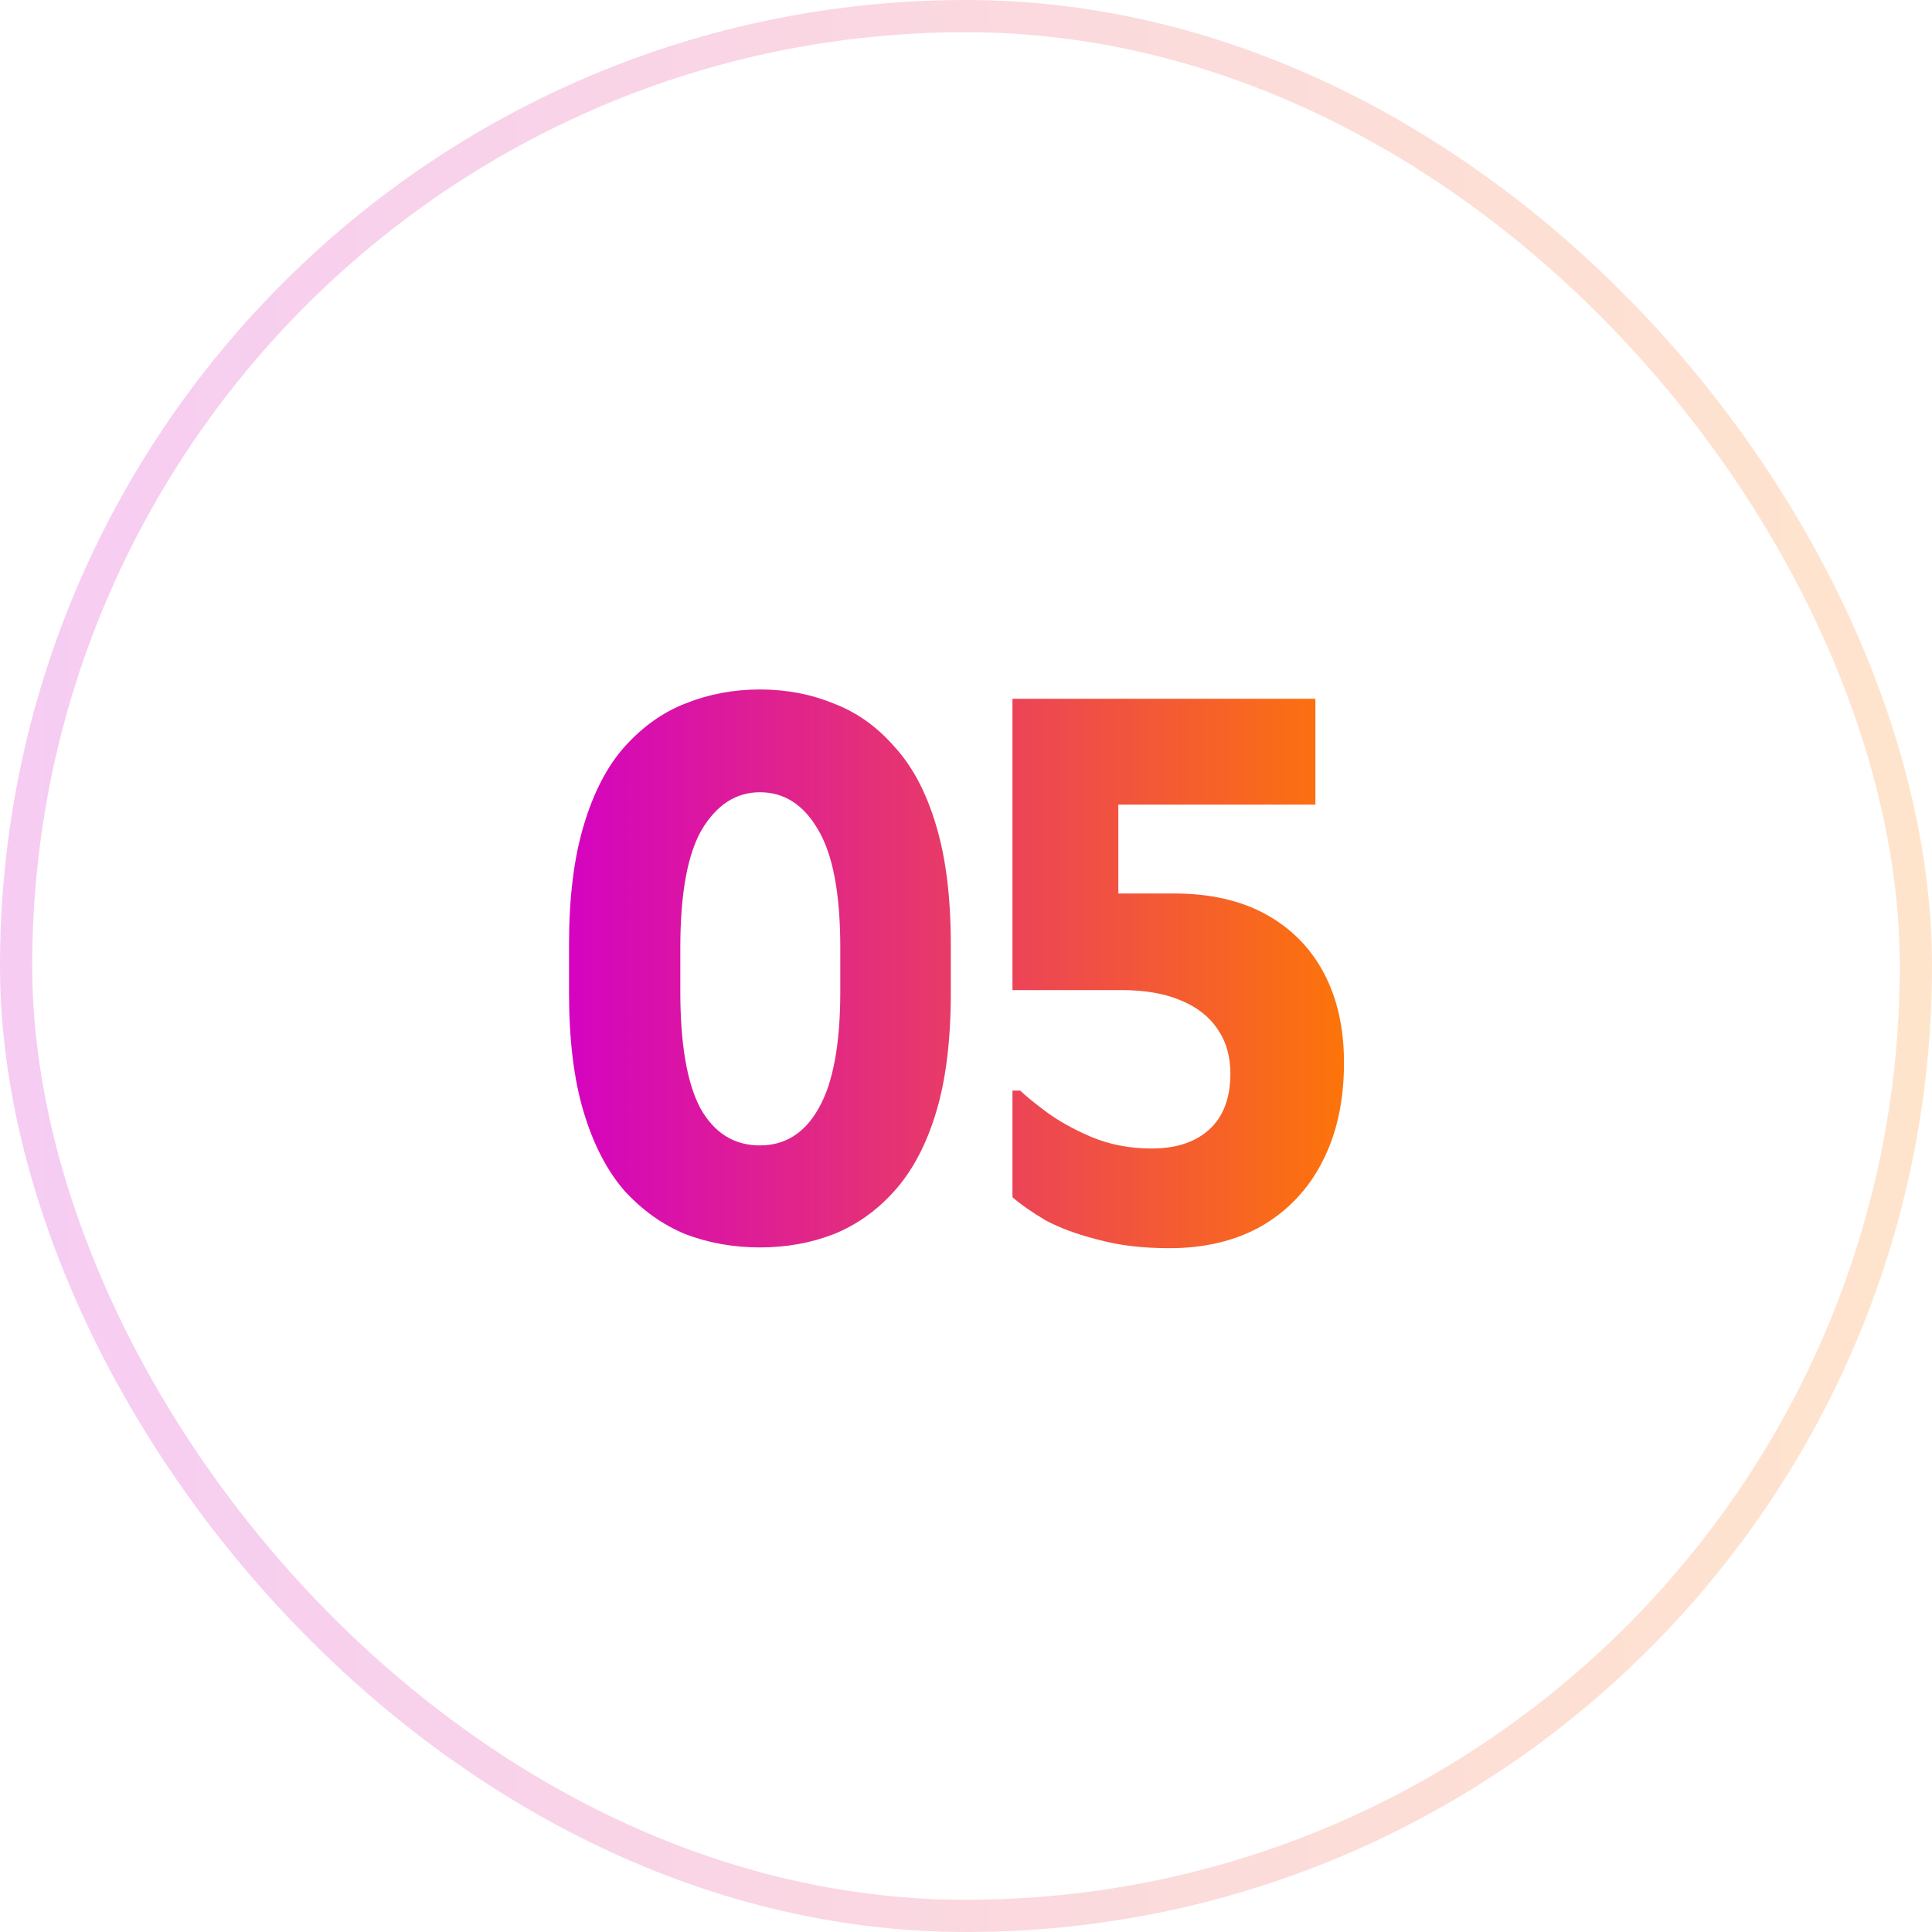
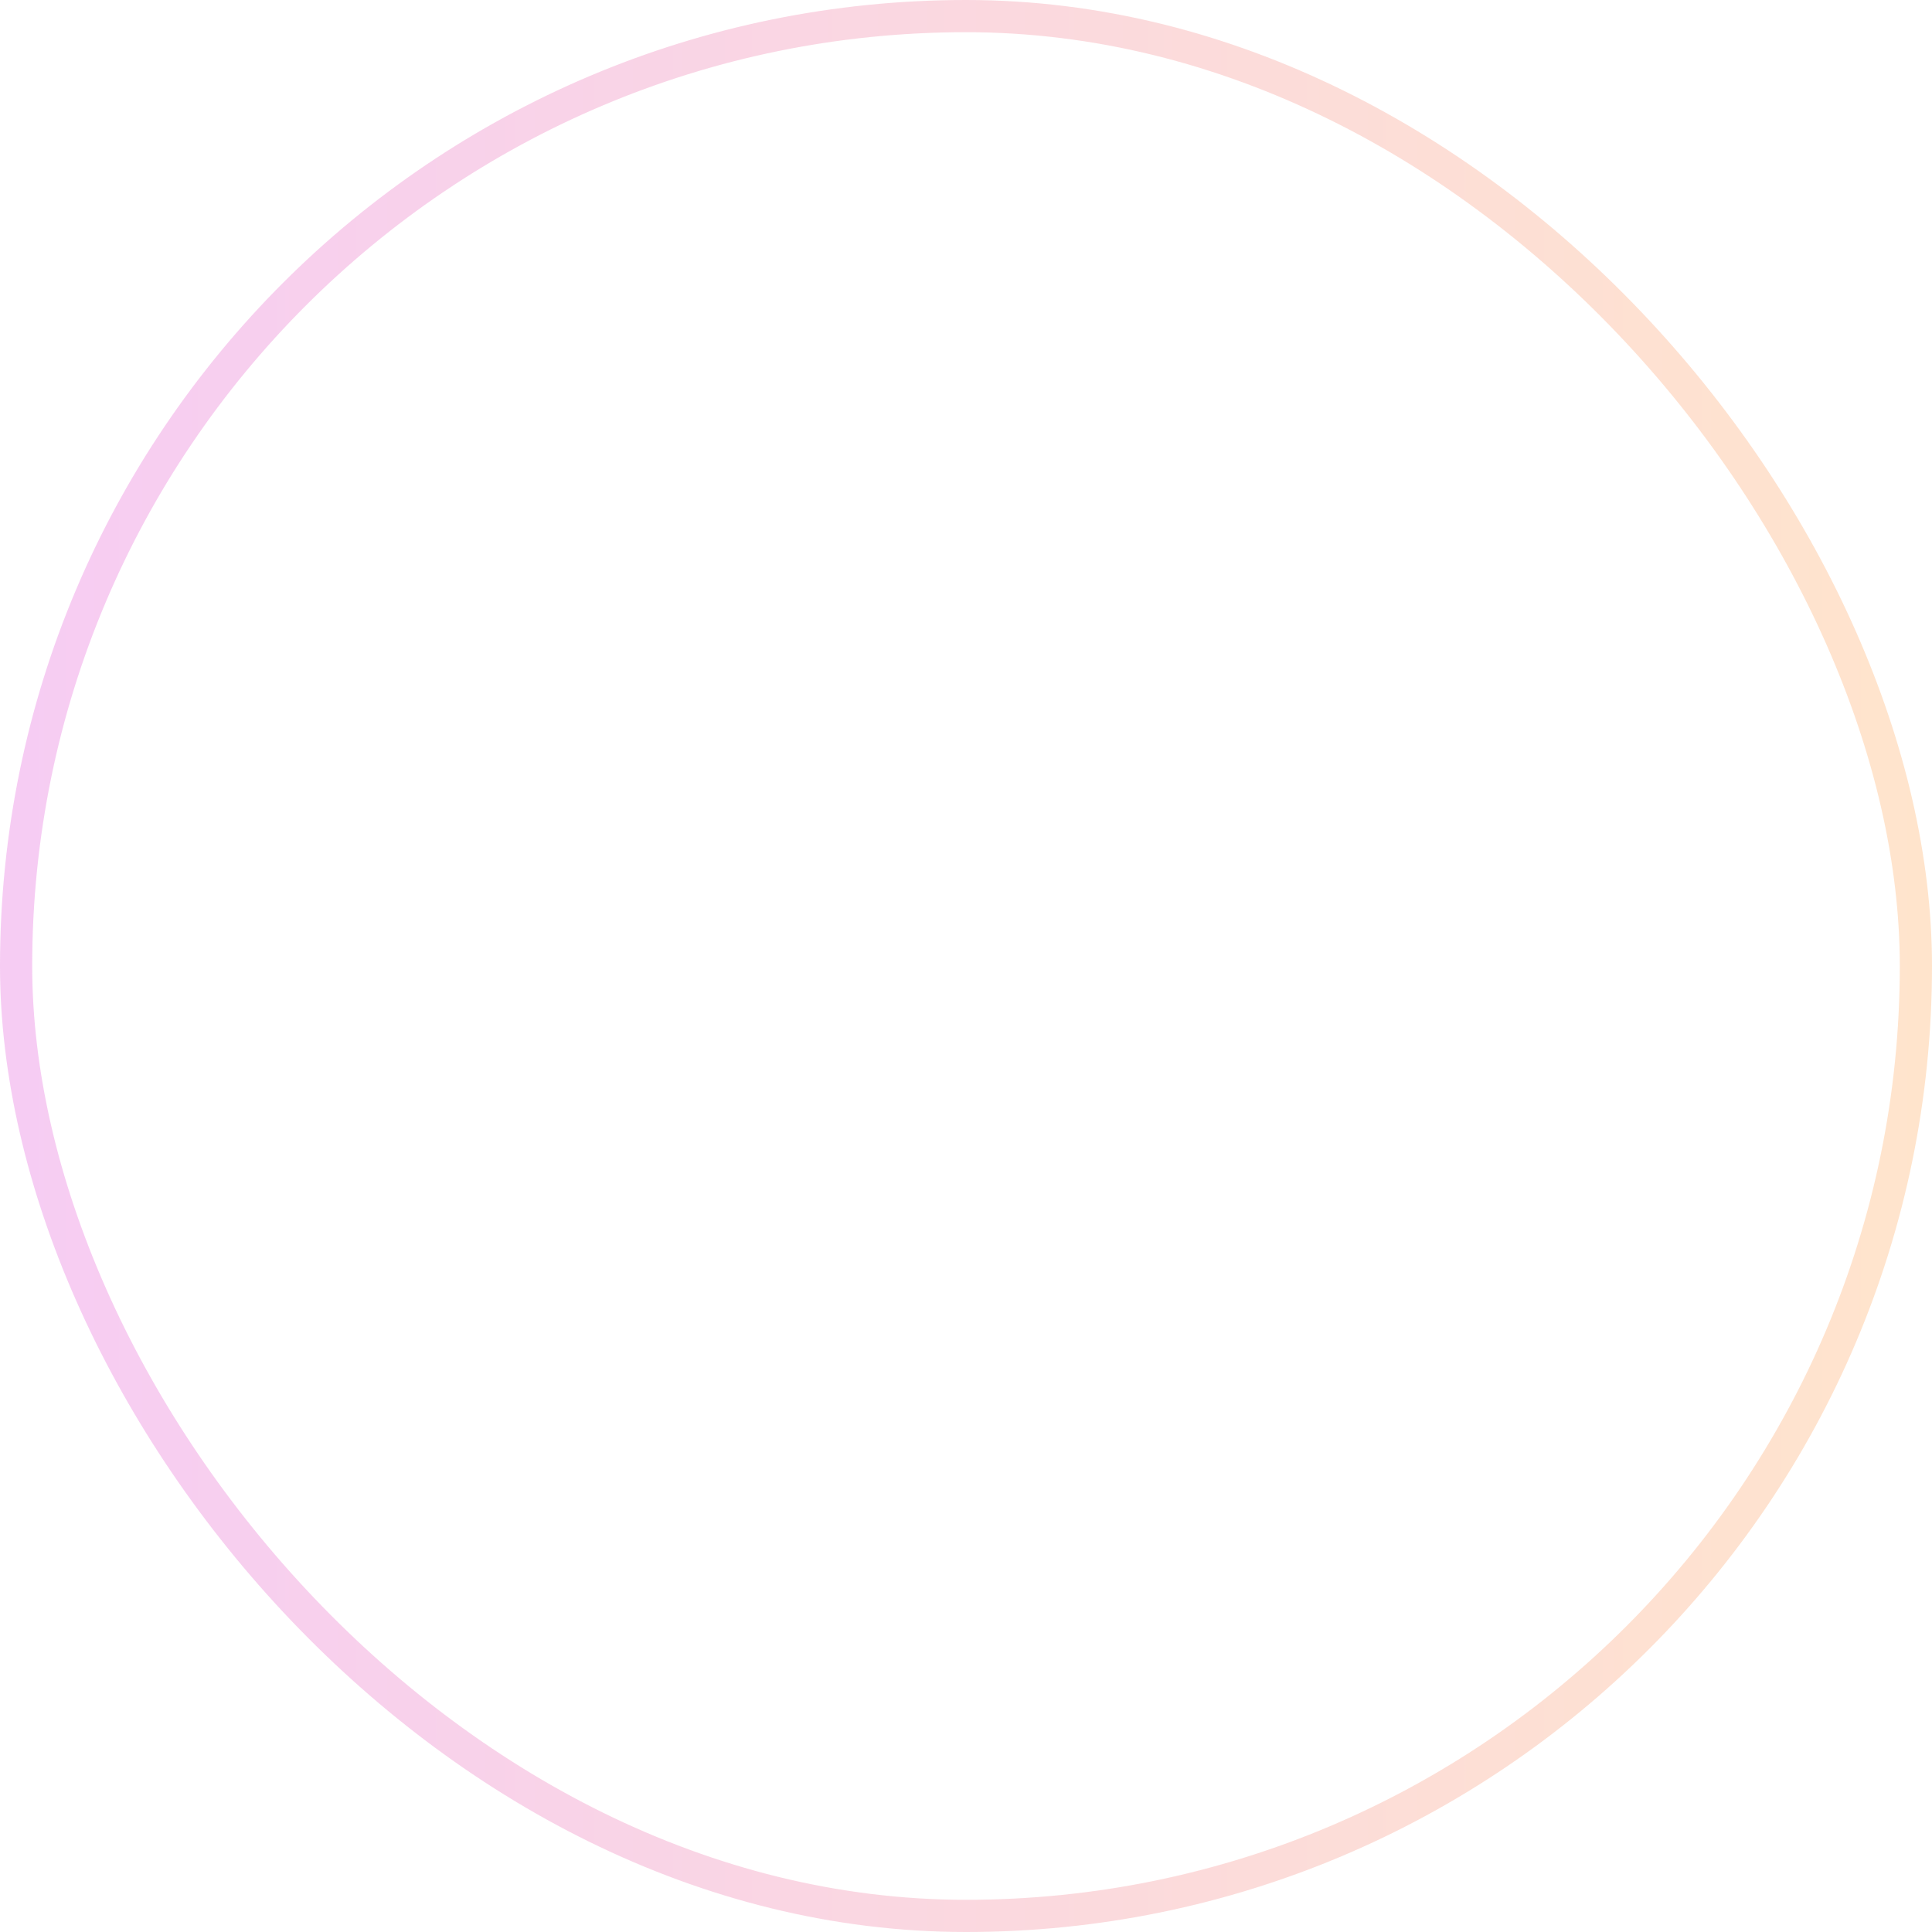
<svg xmlns="http://www.w3.org/2000/svg" width="60" height="60" viewBox="0 0 60 60" fill="none">
  <rect x="0.5" y="0.5" width="59" height="59" rx="29.5" stroke="url(#paint0_linear_2459_1234)" stroke-opacity="0.2" />
-   <path d="M17.672 30.844V29.332C17.672 27.876 17.824 26.644 18.128 25.636C18.432 24.612 18.856 23.796 19.4 23.188C19.96 22.564 20.592 22.116 21.296 21.844C22.016 21.556 22.784 21.412 23.6 21.412C24.416 21.412 25.176 21.556 25.88 21.844C26.6 22.116 27.232 22.564 27.776 23.188C28.336 23.796 28.768 24.612 29.072 25.636C29.376 26.644 29.528 27.876 29.528 29.332V30.844C29.528 32.3 29.376 33.532 29.072 34.54C28.768 35.548 28.336 36.364 27.776 36.988C27.232 37.596 26.6 38.044 25.88 38.332C25.176 38.604 24.416 38.74 23.6 38.74C22.784 38.74 22.016 38.604 21.296 38.332C20.592 38.044 19.96 37.596 19.4 36.988C18.856 36.364 18.432 35.548 18.128 34.54C17.824 33.532 17.672 32.3 17.672 30.844ZM21.128 30.796C21.128 32.428 21.336 33.636 21.752 34.42C22.184 35.188 22.8 35.572 23.6 35.572C24.384 35.572 24.992 35.188 25.424 34.42C25.872 33.636 26.096 32.428 26.096 30.796V29.428C26.096 27.748 25.864 26.524 25.4 25.756C24.952 24.988 24.352 24.604 23.6 24.604C22.864 24.604 22.264 24.988 21.8 25.756C21.352 26.524 21.128 27.748 21.128 29.428V30.796ZM34.731 27.748H36.459C37.579 27.748 38.531 27.964 39.315 28.396C40.099 28.828 40.699 29.436 41.115 30.22C41.531 31.004 41.739 31.932 41.739 33.004C41.739 34.188 41.515 35.212 41.067 36.076C40.635 36.924 40.011 37.588 39.195 38.068C38.379 38.532 37.419 38.764 36.315 38.764C35.483 38.764 34.747 38.676 34.107 38.5C33.467 38.34 32.923 38.14 32.475 37.9C32.043 37.644 31.699 37.404 31.443 37.18V33.868H31.683C31.827 34.012 32.091 34.228 32.475 34.516C32.859 34.804 33.331 35.068 33.891 35.308C34.467 35.548 35.091 35.668 35.763 35.668C36.515 35.668 37.107 35.476 37.539 35.092C37.987 34.692 38.211 34.108 38.211 33.34C38.211 32.796 38.075 32.332 37.803 31.948C37.547 31.564 37.163 31.268 36.651 31.06C36.155 30.852 35.547 30.748 34.827 30.748H31.443V29.332V21.7H40.851V24.988H34.731V27.748Z" fill="url(#paint1_linear_2459_1234)" />
  <defs>
    <linearGradient id="paint0_linear_2459_1234" x1="0" y1="30" x2="60" y2="30" gradientUnits="userSpaceOnUse">
      <stop stop-color="#D300C5" />
      <stop offset="1" stop-color="#FF7A00" />
    </linearGradient>
    <linearGradient id="paint1_linear_2459_1234" x1="17" y1="30" x2="43" y2="30" gradientUnits="userSpaceOnUse">
      <stop stop-color="#D300C5" />
      <stop offset="1" stop-color="#FF7A00" />
    </linearGradient>
  </defs>
</svg>